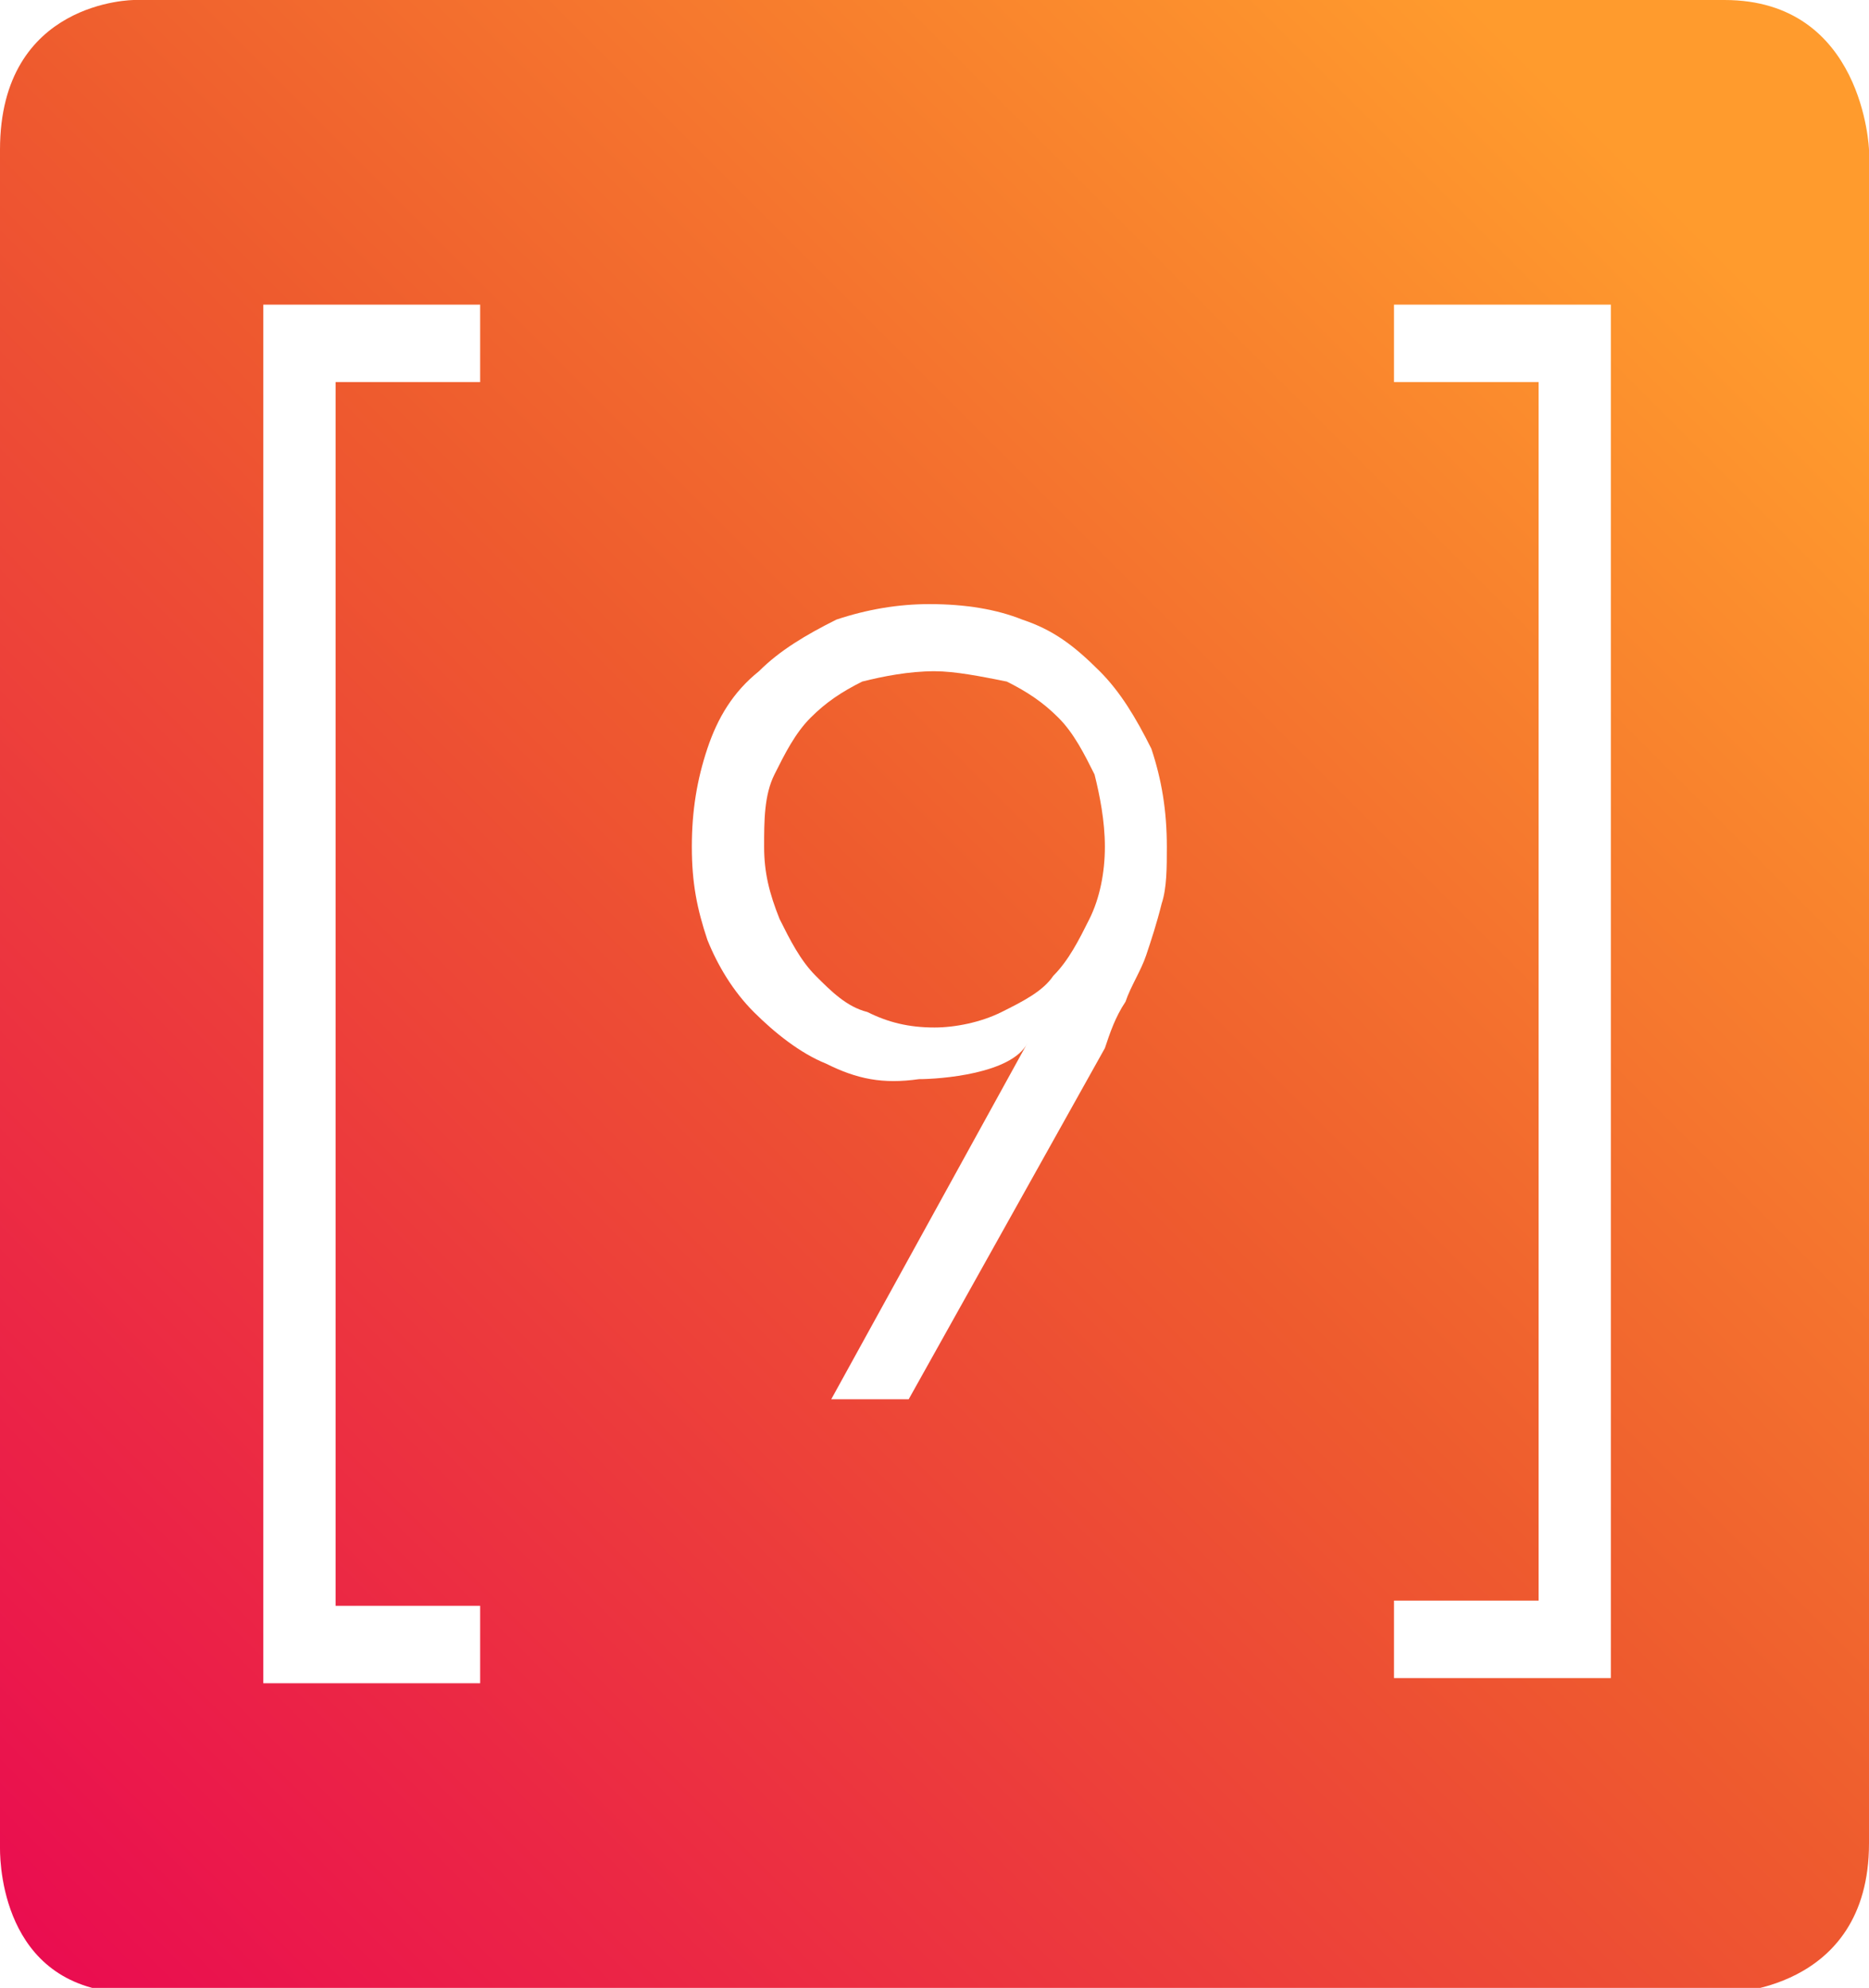
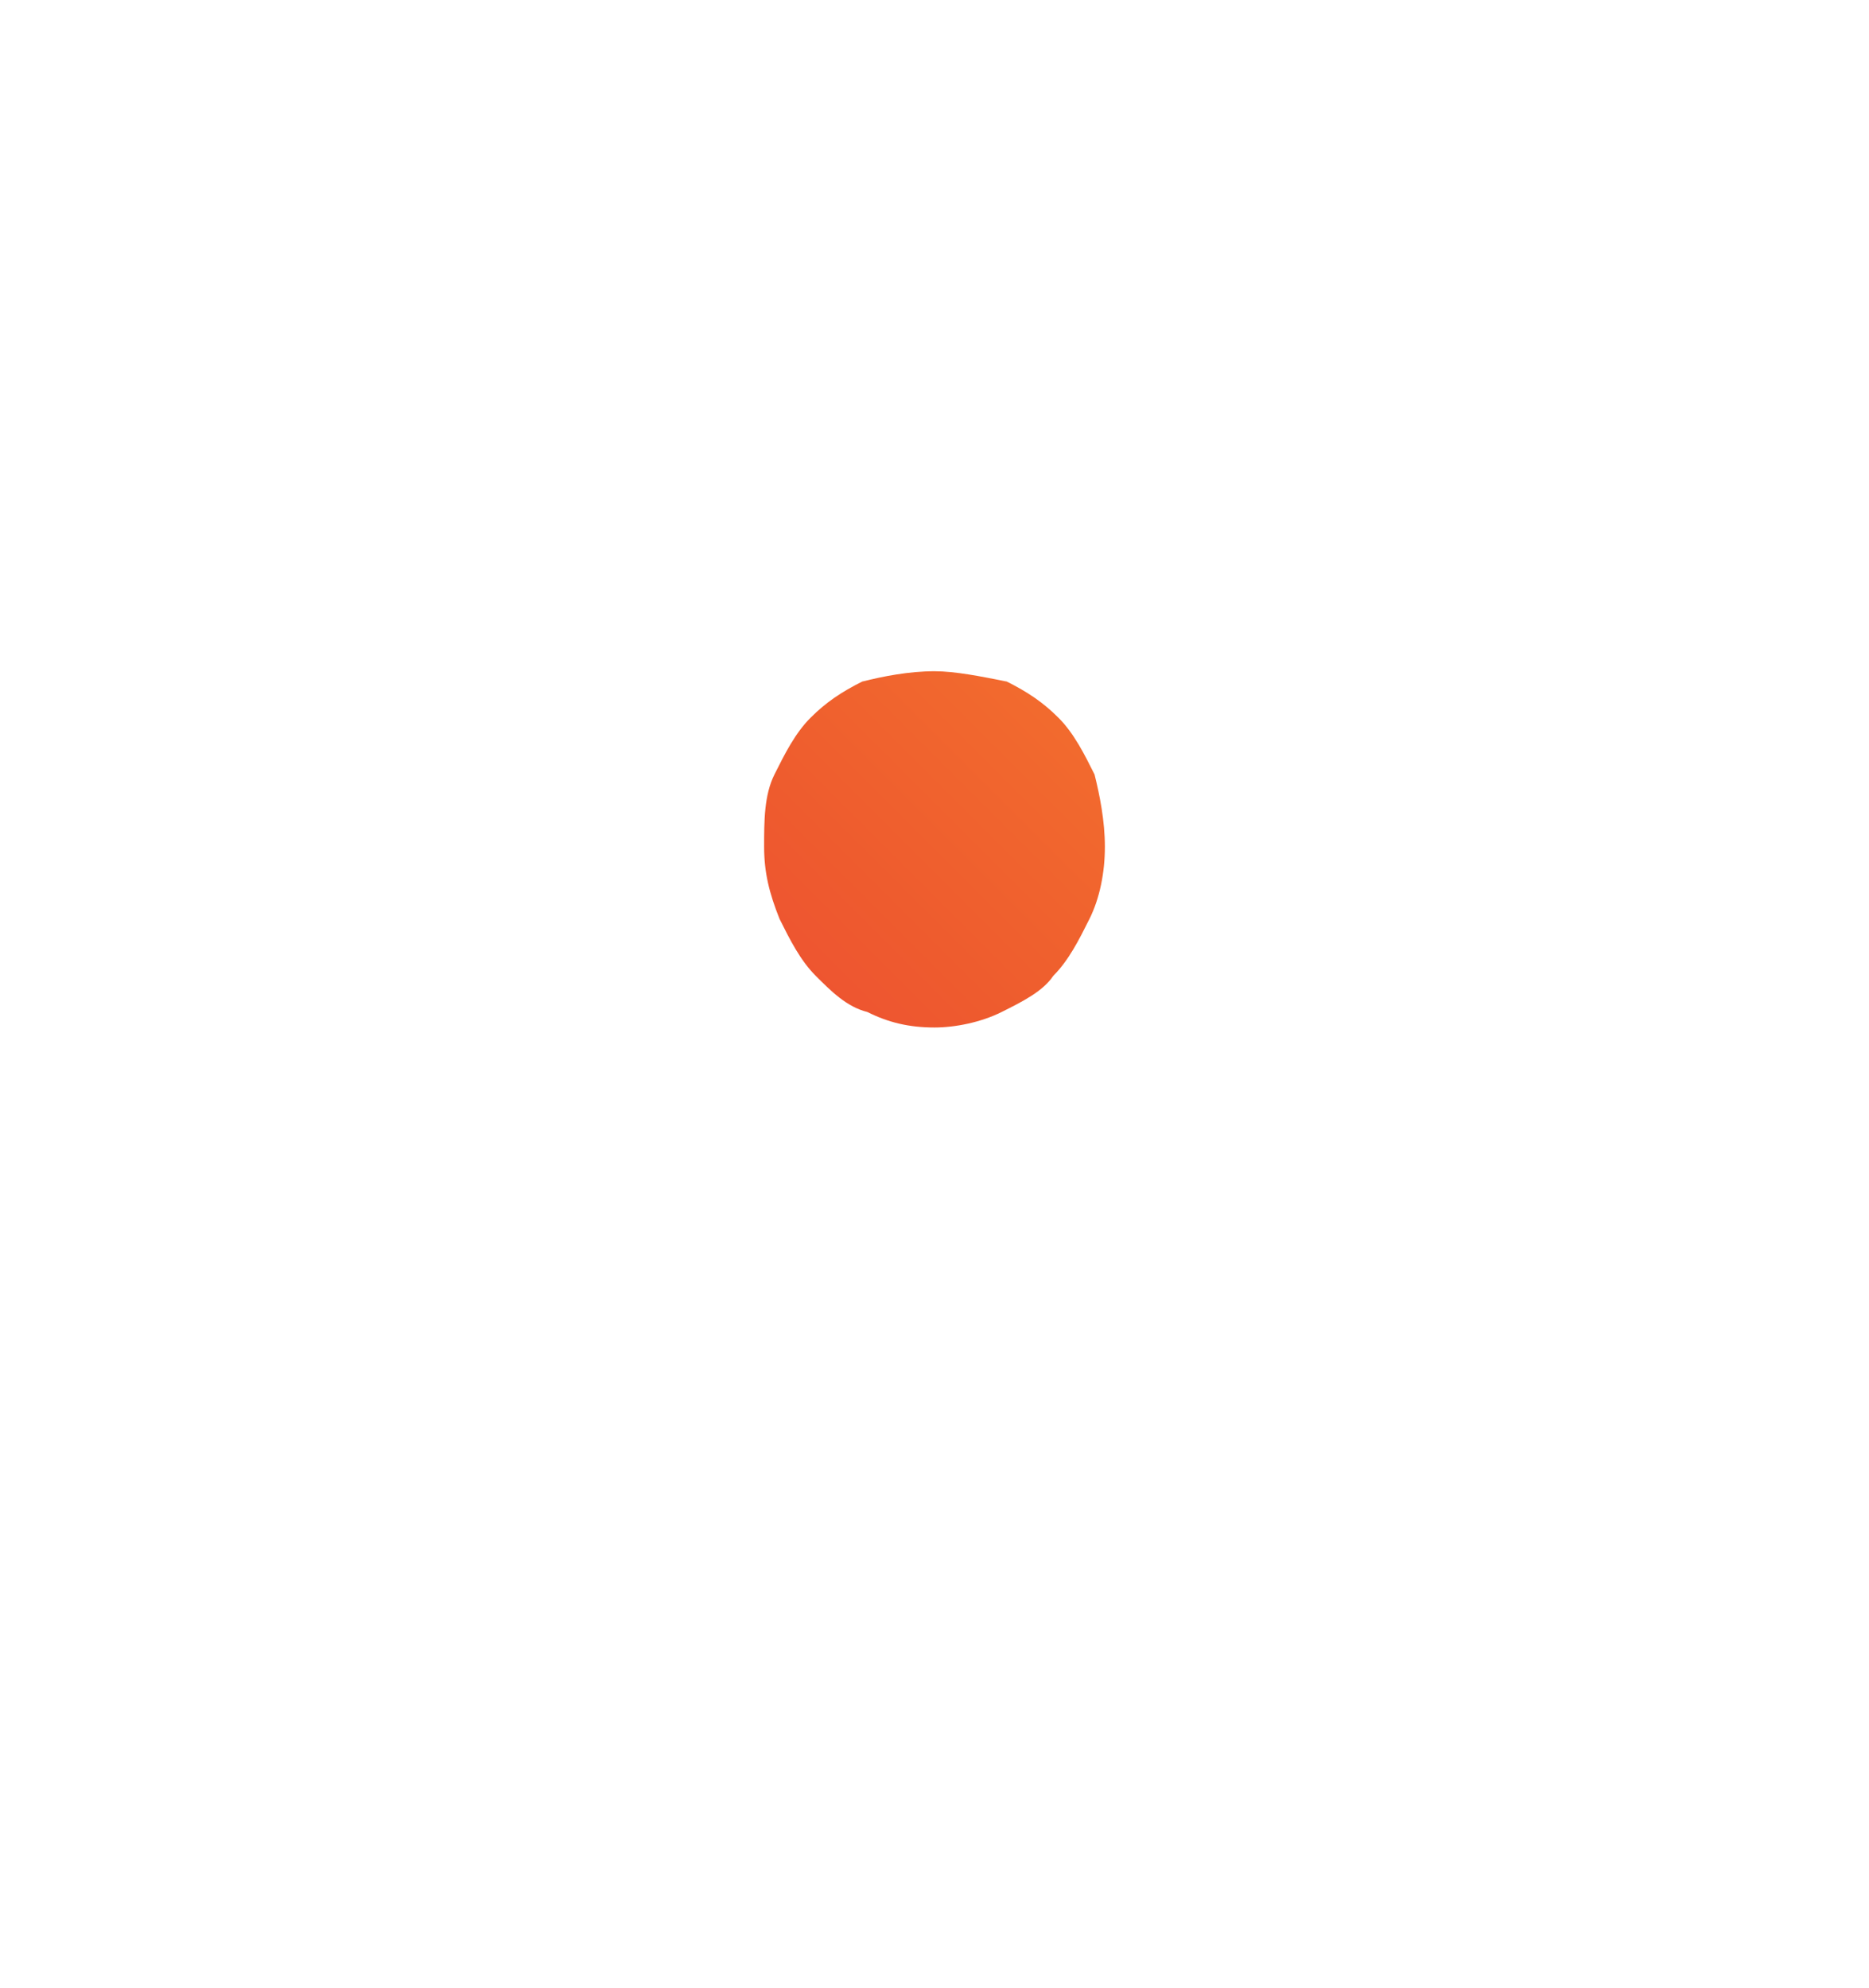
<svg xmlns="http://www.w3.org/2000/svg" xmlns:xlink="http://www.w3.org/1999/xlink" version="1.1" id="Ebene_1" x="0px" y="0px" viewBox="0 0 36.2 38.5" style="enable-background:new 0 0 36.2 38.5;" xml:space="preserve">
  <style type="text/css">
	
		.st0{clip-path:url(#SVGID_00000036252540542239405620000014087859111989500334_);fill:url(#SVGID_00000036931212743807668000000014347359324855894925_);}
	
		.st1{clip-path:url(#SVGID_00000155833439424491831790000009521944658462935715_);fill:url(#SVGID_00000118392850295350589060000008137450254565476797_);}
</style>
  <g>
    <defs>
      <path id="SVGID_1_" d="M16.7,13.2c-0.4,0.2-0.7,0.4-1,0.7c-0.3,0.3-0.5,0.7-0.7,1.1c-0.2,0.4-0.2,0.9-0.2,1.4    c0,0.5,0.1,0.9,0.3,1.4c0.2,0.4,0.4,0.8,0.7,1.1c0.3,0.3,0.6,0.6,1,0.7c0.4,0.2,0.8,0.3,1.3,0.3c0.4,0,0.9-0.1,1.3-0.3    c0.4-0.2,0.8-0.4,1-0.7c0.3-0.3,0.5-0.7,0.7-1.1c0.2-0.4,0.3-0.9,0.3-1.4c0-0.5-0.1-1-0.2-1.4c-0.2-0.4-0.4-0.8-0.7-1.1    c-0.3-0.3-0.6-0.5-1-0.7C19,13.1,18.5,13,18.1,13C17.6,13,17.1,13.1,16.7,13.2" />
    </defs>
    <clipPath id="SVGID_00000075136471570127797340000001241606192463018168_">
      <use xlink:href="#SVGID_1_" style="overflow:visible;" />
    </clipPath>
    <linearGradient id="SVGID_00000051351971612411545890000011066573423343311497_" gradientUnits="userSpaceOnUse" x1="-920.047" y1="554.994" x2="-919.047" y2="554.994" gradientTransform="matrix(34.75 -34.75 -34.75 -34.75 51255.625 -12649.069)">
      <stop offset="0" style="stop-color:#EA0D50" />
      <stop offset="0.541" style="stop-color:#EE5B2E" />
      <stop offset="0.968" style="stop-color:#FF9B2D" />
      <stop offset="1" style="stop-color:#FF9B2D" />
    </linearGradient>
    <polygon style="clip-path:url(#SVGID_00000075136471570127797340000001241606192463018168_);fill:url(#SVGID_00000051351971612411545890000011066573423343311497_);" points="   11.3,16.4 18.1,9.7 24.8,16.4 18.1,23.2  " />
  </g>
  <g>
    <defs>
-       <path id="SVGID_00000083067042930903865600000007447004382012546492_" d="M16,20.6c-0.5-0.2-1-0.6-1.4-1c-0.4-0.4-0.7-0.9-0.9-1.4    c-0.2-0.6-0.3-1.1-0.3-1.8c0-0.7,0.1-1.3,0.3-1.9c0.2-0.6,0.5-1.1,1-1.5c0.4-0.4,0.9-0.7,1.5-1c0.6-0.2,1.2-0.3,1.8-0.3    c0.7,0,1.3,0.1,1.8,0.3c0.6,0.2,1,0.5,1.5,1c0.4,0.4,0.7,0.9,1,1.5c0.2,0.6,0.3,1.2,0.3,1.9c0,0.4,0,0.8-0.1,1.1    c-0.1,0.4-0.2,0.7-0.3,1c-0.1,0.3-0.3,0.6-0.4,0.9c-0.2,0.3-0.3,0.6-0.4,0.9l-3.8,6.8h-1.5l3.8-6.9h0c-0.3,0.6-1.7,0.7-2.1,0.7    C17.1,21,16.6,20.9,16,20.6 M5.1,5.9h4.2v1.5H6.5v23.7h2.8v1.5H5.1V5.9z M27,5.9h4.2v26.6H27v-1.5h2.8V7.4H27V5.9z M2.6,0    C2.6,0,0,0,0,2.9v32.8v0.1c0,0.4,0.1,2.8,2.6,2.8h30.8c0,0,2.8,0,2.8-2.9V2.9c0,0-0.1-2.9-2.8-2.9H2.6z" />
+       <path id="SVGID_00000083067042930903865600000007447004382012546492_" d="M16,20.6c-0.5-0.2-1-0.6-1.4-1c-0.4-0.4-0.7-0.9-0.9-1.4    c-0.2-0.6-0.3-1.1-0.3-1.8c0-0.7,0.1-1.3,0.3-1.9c0.2-0.6,0.5-1.1,1-1.5c0.4-0.4,0.9-0.7,1.5-1c0.6-0.2,1.2-0.3,1.8-0.3    c0.7,0,1.3,0.1,1.8,0.3c0.6,0.2,1,0.5,1.5,1c0.4,0.4,0.7,0.9,1,1.5c0.2,0.6,0.3,1.2,0.3,1.9c0,0.4,0,0.8-0.1,1.1    c-0.1,0.4-0.2,0.7-0.3,1c-0.1,0.3-0.3,0.6-0.4,0.9c-0.2,0.3-0.3,0.6-0.4,0.9l-3.8,6.8h-1.5l3.8-6.9h0c-0.3,0.6-1.7,0.7-2.1,0.7    C17.1,21,16.6,20.9,16,20.6 M5.1,5.9h4.2v1.5H6.5v23.7h2.8v1.5H5.1V5.9z M27,5.9h4.2v26.6H27v-1.5h2.8V7.4H27V5.9z C2.6,0,0,0,0,2.9v32.8v0.1c0,0.4,0.1,2.8,2.6,2.8h30.8c0,0,2.8,0,2.8-2.9V2.9c0,0-0.1-2.9-2.8-2.9H2.6z" />
    </defs>
    <clipPath id="SVGID_00000129200736923372829400000002946660292809261216_">
      <use xlink:href="#SVGID_00000083067042930903865600000007447004382012546492_" style="overflow:visible;" />
    </clipPath>
    <linearGradient id="SVGID_00000090280133908981185850000010311492086221919677_" gradientUnits="userSpaceOnUse" x1="-920.047" y1="554.952" x2="-919.047" y2="554.952" gradientTransform="matrix(34.75 -34.75 -34.75 -34.75 51255.625 -12649.069)">
      <stop offset="0" style="stop-color:#EA0D50" />
      <stop offset="0.541" style="stop-color:#EE5B2E" />
      <stop offset="0.968" style="stop-color:#FF9B2D" />
      <stop offset="1" style="stop-color:#FF9B2D" />
    </linearGradient>
-     <polygon style="clip-path:url(#SVGID_00000129200736923372829400000002946660292809261216_);fill:url(#SVGID_00000090280133908981185850000010311492086221919677_);" points="   -19.3,19.2 18.1,-18.1 55.5,19.2 18.1,56.6  " />
  </g>
</svg>